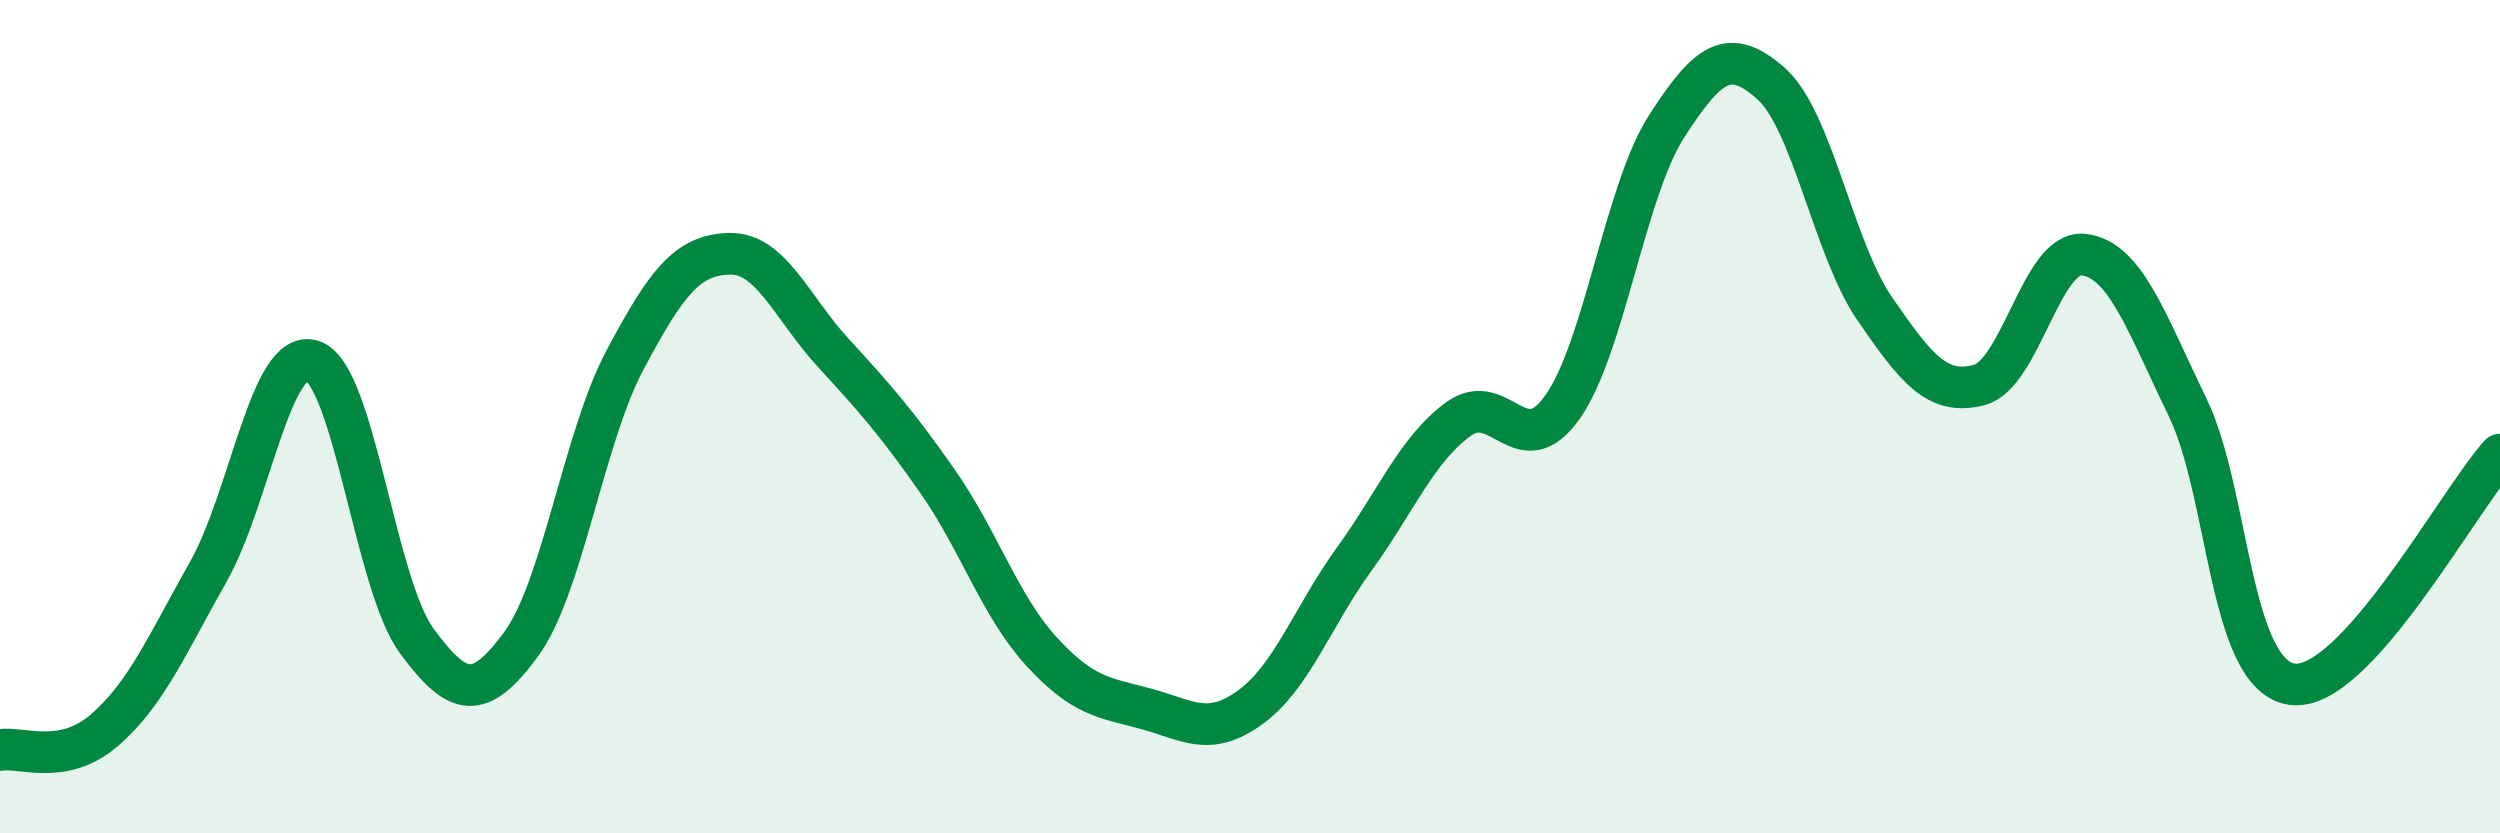
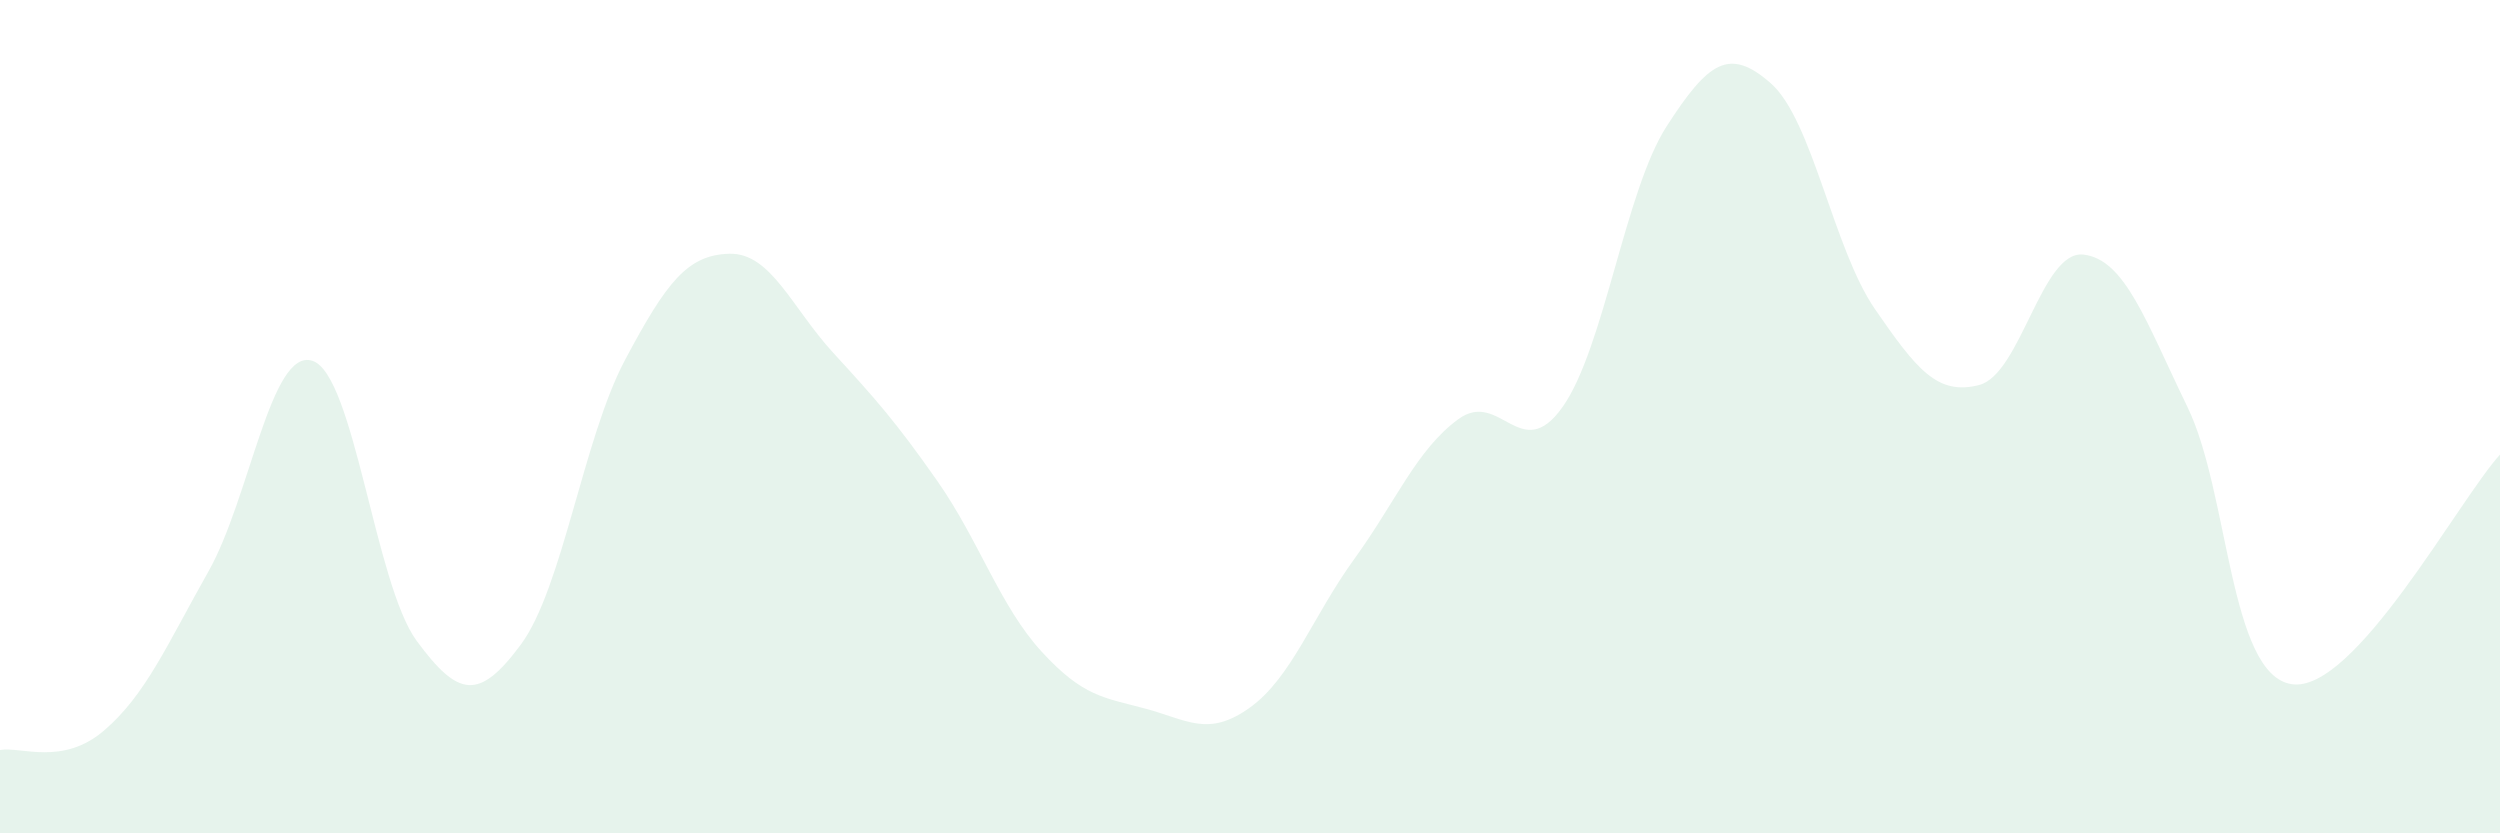
<svg xmlns="http://www.w3.org/2000/svg" width="60" height="20" viewBox="0 0 60 20">
  <path d="M 0,18 C 0.5,17.91 1.5,18.39 2.5,17.53 C 3.5,16.67 4,15.49 5,13.72 C 6,11.95 6.5,8.33 7.5,8.66 C 8.5,8.99 9,14.02 10,15.38 C 11,16.74 11.5,16.82 12.5,15.47 C 13.5,14.12 14,10.52 15,8.64 C 16,6.76 16.5,6.12 17.5,6.09 C 18.5,6.06 19,7.38 20,8.47 C 21,9.56 21.5,10.12 22.5,11.55 C 23.5,12.98 24,14.55 25,15.64 C 26,16.73 26.5,16.74 27.5,17.01 C 28.5,17.28 29,17.7 30,16.98 C 31,16.26 31.5,14.8 32.5,13.42 C 33.5,12.04 34,10.79 35,10.06 C 36,9.33 36.5,11.18 37.5,9.77 C 38.5,8.36 39,4.58 40,3.03 C 41,1.48 41.5,1.12 42.5,2 C 43.5,2.88 44,5.97 45,7.42 C 46,8.87 46.5,9.5 47.5,9.24 C 48.5,8.98 49,6 50,6.11 C 51,6.22 51.5,7.71 52.5,9.77 C 53.5,11.83 53.5,16.19 55,16.42 C 56.5,16.65 59,12.01 60,10.91L60 20L0 20Z" fill="#008740" opacity="0.1" stroke-linecap="round" stroke-linejoin="round" />
-   <path d="M 0,18 C 0.5,17.91 1.5,18.39 2.5,17.53 C 3.5,16.67 4,15.49 5,13.72 C 6,11.95 6.5,8.33 7.5,8.66 C 8.5,8.99 9,14.02 10,15.38 C 11,16.74 11.5,16.82 12.5,15.47 C 13.5,14.12 14,10.52 15,8.64 C 16,6.76 16.5,6.12 17.5,6.09 C 18.5,6.06 19,7.38 20,8.47 C 21,9.56 21.5,10.12 22.5,11.55 C 23.5,12.98 24,14.55 25,15.64 C 26,16.73 26.5,16.74 27.5,17.01 C 28.5,17.28 29,17.7 30,16.98 C 31,16.26 31.5,14.8 32.5,13.42 C 33.5,12.04 34,10.79 35,10.06 C 36,9.33 36.5,11.18 37.5,9.77 C 38.5,8.36 39,4.58 40,3.03 C 41,1.48 41.5,1.12 42.5,2 C 43.5,2.88 44,5.97 45,7.42 C 46,8.87 46.5,9.5 47.5,9.24 C 48.5,8.98 49,6 50,6.11 C 51,6.22 51.5,7.71 52.5,9.77 C 53.5,11.83 53.5,16.19 55,16.42 C 56.5,16.65 59,12.01 60,10.91" stroke="#008740" stroke-width="1" fill="none" stroke-linecap="round" stroke-linejoin="round" />
</svg>